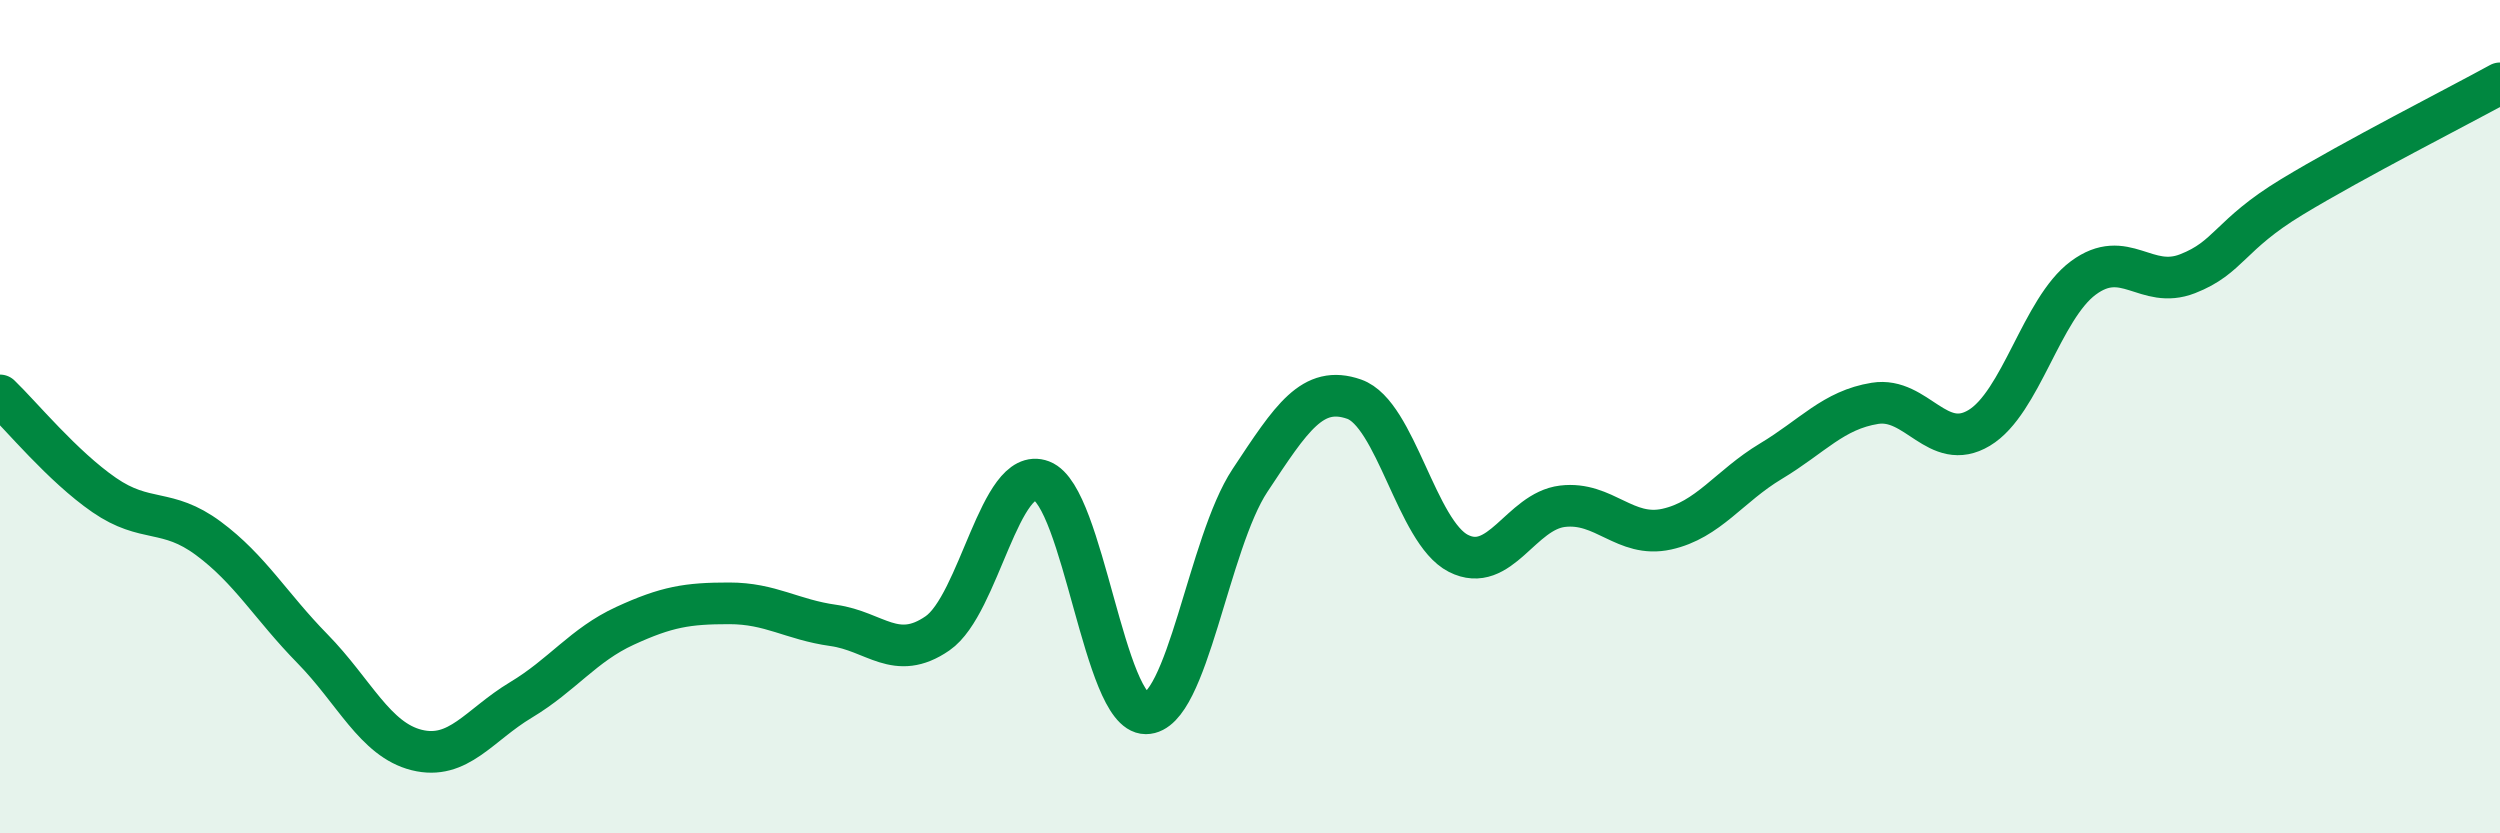
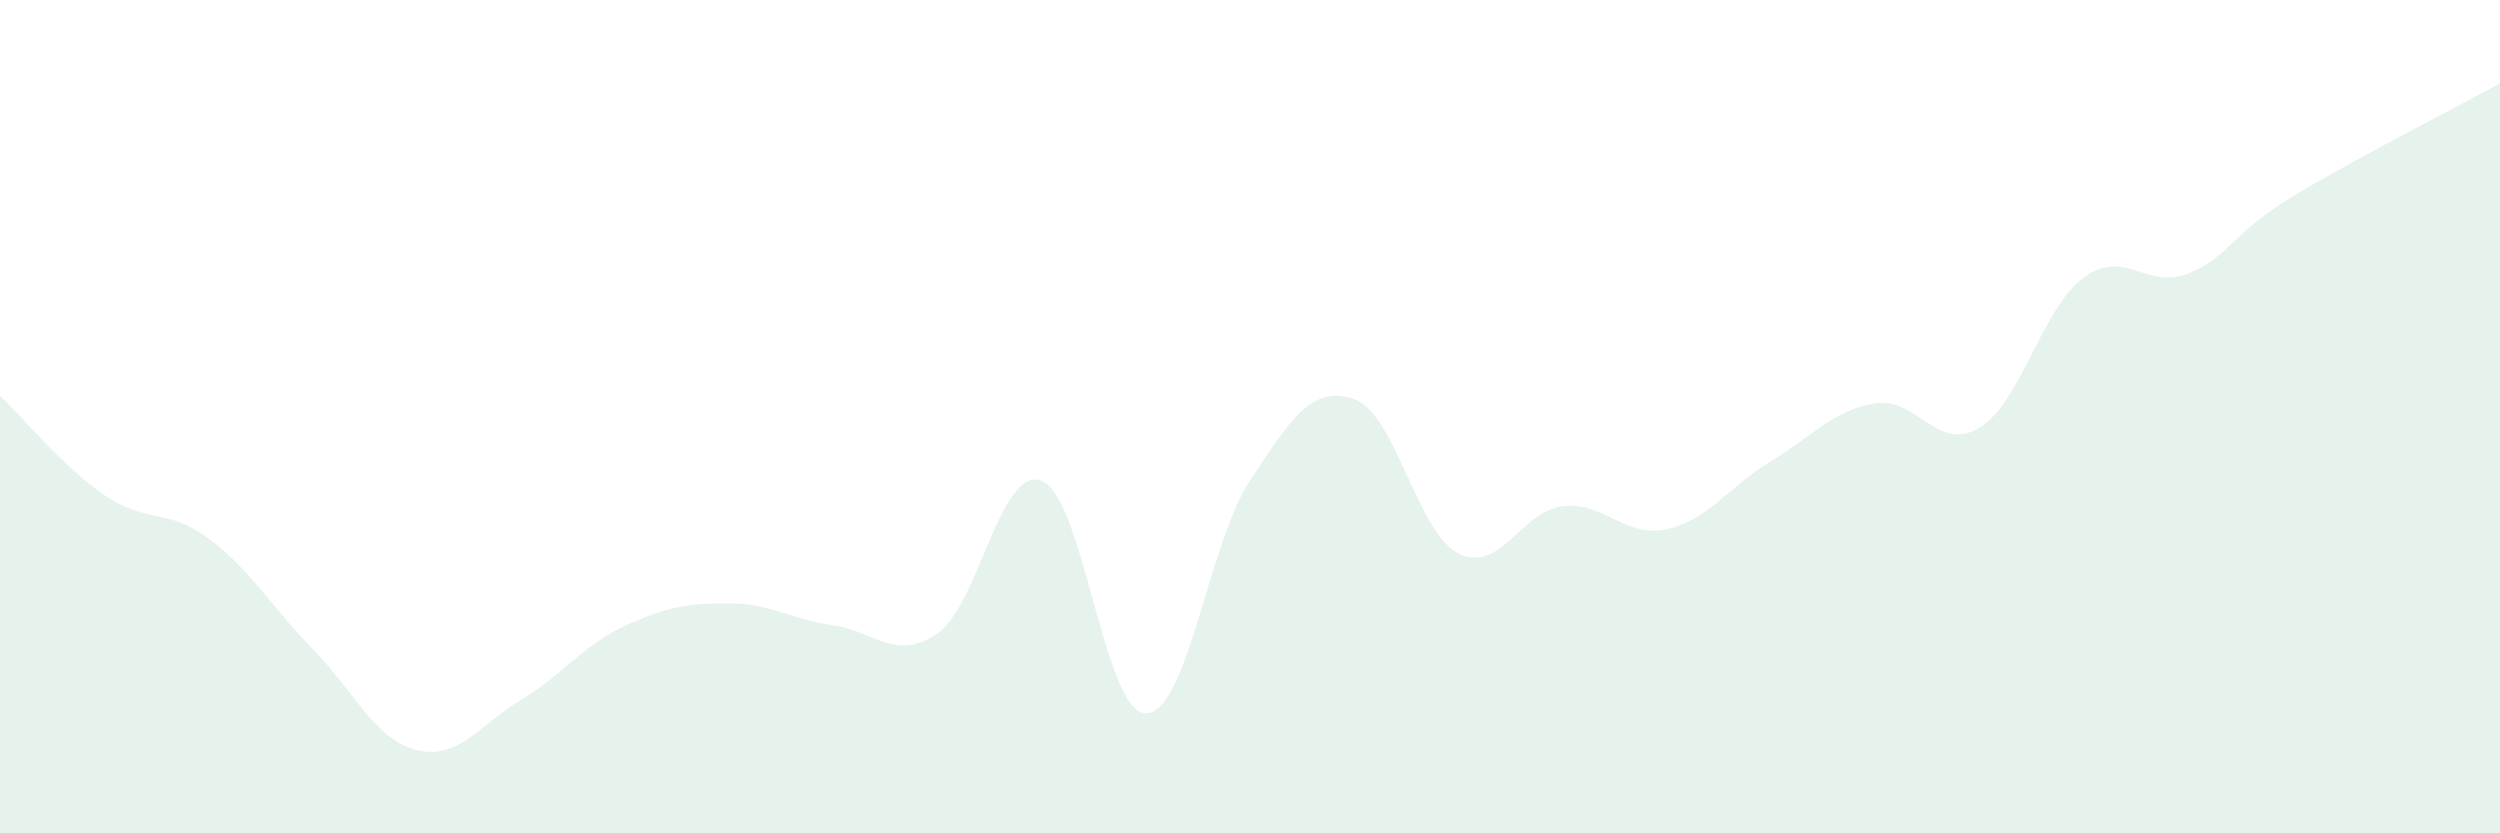
<svg xmlns="http://www.w3.org/2000/svg" width="60" height="20" viewBox="0 0 60 20">
  <path d="M 0,9.49 C 0.5,9.97 1.5,11.19 2.5,11.88 C 3.5,12.57 4,12.18 5,12.92 C 6,13.66 6.5,14.55 7.5,15.57 C 8.5,16.59 9,17.75 10,18 C 11,18.25 11.5,17.4 12.5,16.8 C 13.5,16.2 14,15.48 15,15.02 C 16,14.56 16.5,14.48 17.5,14.48 C 18.5,14.48 19,14.87 20,15.01 C 21,15.15 21.5,15.89 22.5,15.2 C 23.5,14.51 24,11.16 25,11.54 C 26,11.92 26.5,17.12 27.5,17.12 C 28.5,17.12 29,13.04 30,11.53 C 31,10.02 31.5,9.23 32.5,9.58 C 33.5,9.93 34,12.77 35,13.28 C 36,13.79 36.5,12.27 37.5,12.15 C 38.5,12.03 39,12.92 40,12.7 C 41,12.48 41.5,11.67 42.5,11.07 C 43.5,10.47 44,9.84 45,9.68 C 46,9.52 46.5,10.87 47.5,10.27 C 48.5,9.67 49,7.41 50,6.67 C 51,5.93 51.5,6.96 52.5,6.57 C 53.5,6.18 53.5,5.64 55,4.73 C 56.5,3.82 59,2.55 60,2L60 20L0 20Z" fill="#008740" opacity="0.1" stroke-linecap="round" stroke-linejoin="round" />
-   <path d="M 0,9.49 C 0.5,9.97 1.5,11.19 2.5,11.88 C 3.5,12.57 4,12.18 5,12.92 C 6,13.66 6.5,14.55 7.5,15.57 C 8.5,16.59 9,17.75 10,18 C 11,18.25 11.5,17.4 12.5,16.8 C 13.5,16.2 14,15.48 15,15.02 C 16,14.56 16.5,14.48 17.5,14.48 C 18.5,14.48 19,14.87 20,15.01 C 21,15.15 21.5,15.89 22.5,15.2 C 23.5,14.51 24,11.16 25,11.54 C 26,11.92 26.5,17.12 27.5,17.12 C 28.5,17.12 29,13.04 30,11.53 C 31,10.02 31.5,9.23 32.5,9.58 C 33.5,9.93 34,12.77 35,13.28 C 36,13.79 36.5,12.27 37.5,12.15 C 38.5,12.03 39,12.92 40,12.7 C 41,12.48 41.5,11.67 42.5,11.07 C 43.5,10.47 44,9.84 45,9.68 C 46,9.52 46.5,10.87 47.5,10.27 C 48.5,9.67 49,7.41 50,6.67 C 51,5.93 51.5,6.96 52.5,6.57 C 53.5,6.18 53.5,5.64 55,4.73 C 56.5,3.82 59,2.55 60,2" stroke="#008740" stroke-width="1" fill="none" stroke-linecap="round" stroke-linejoin="round" />
</svg>